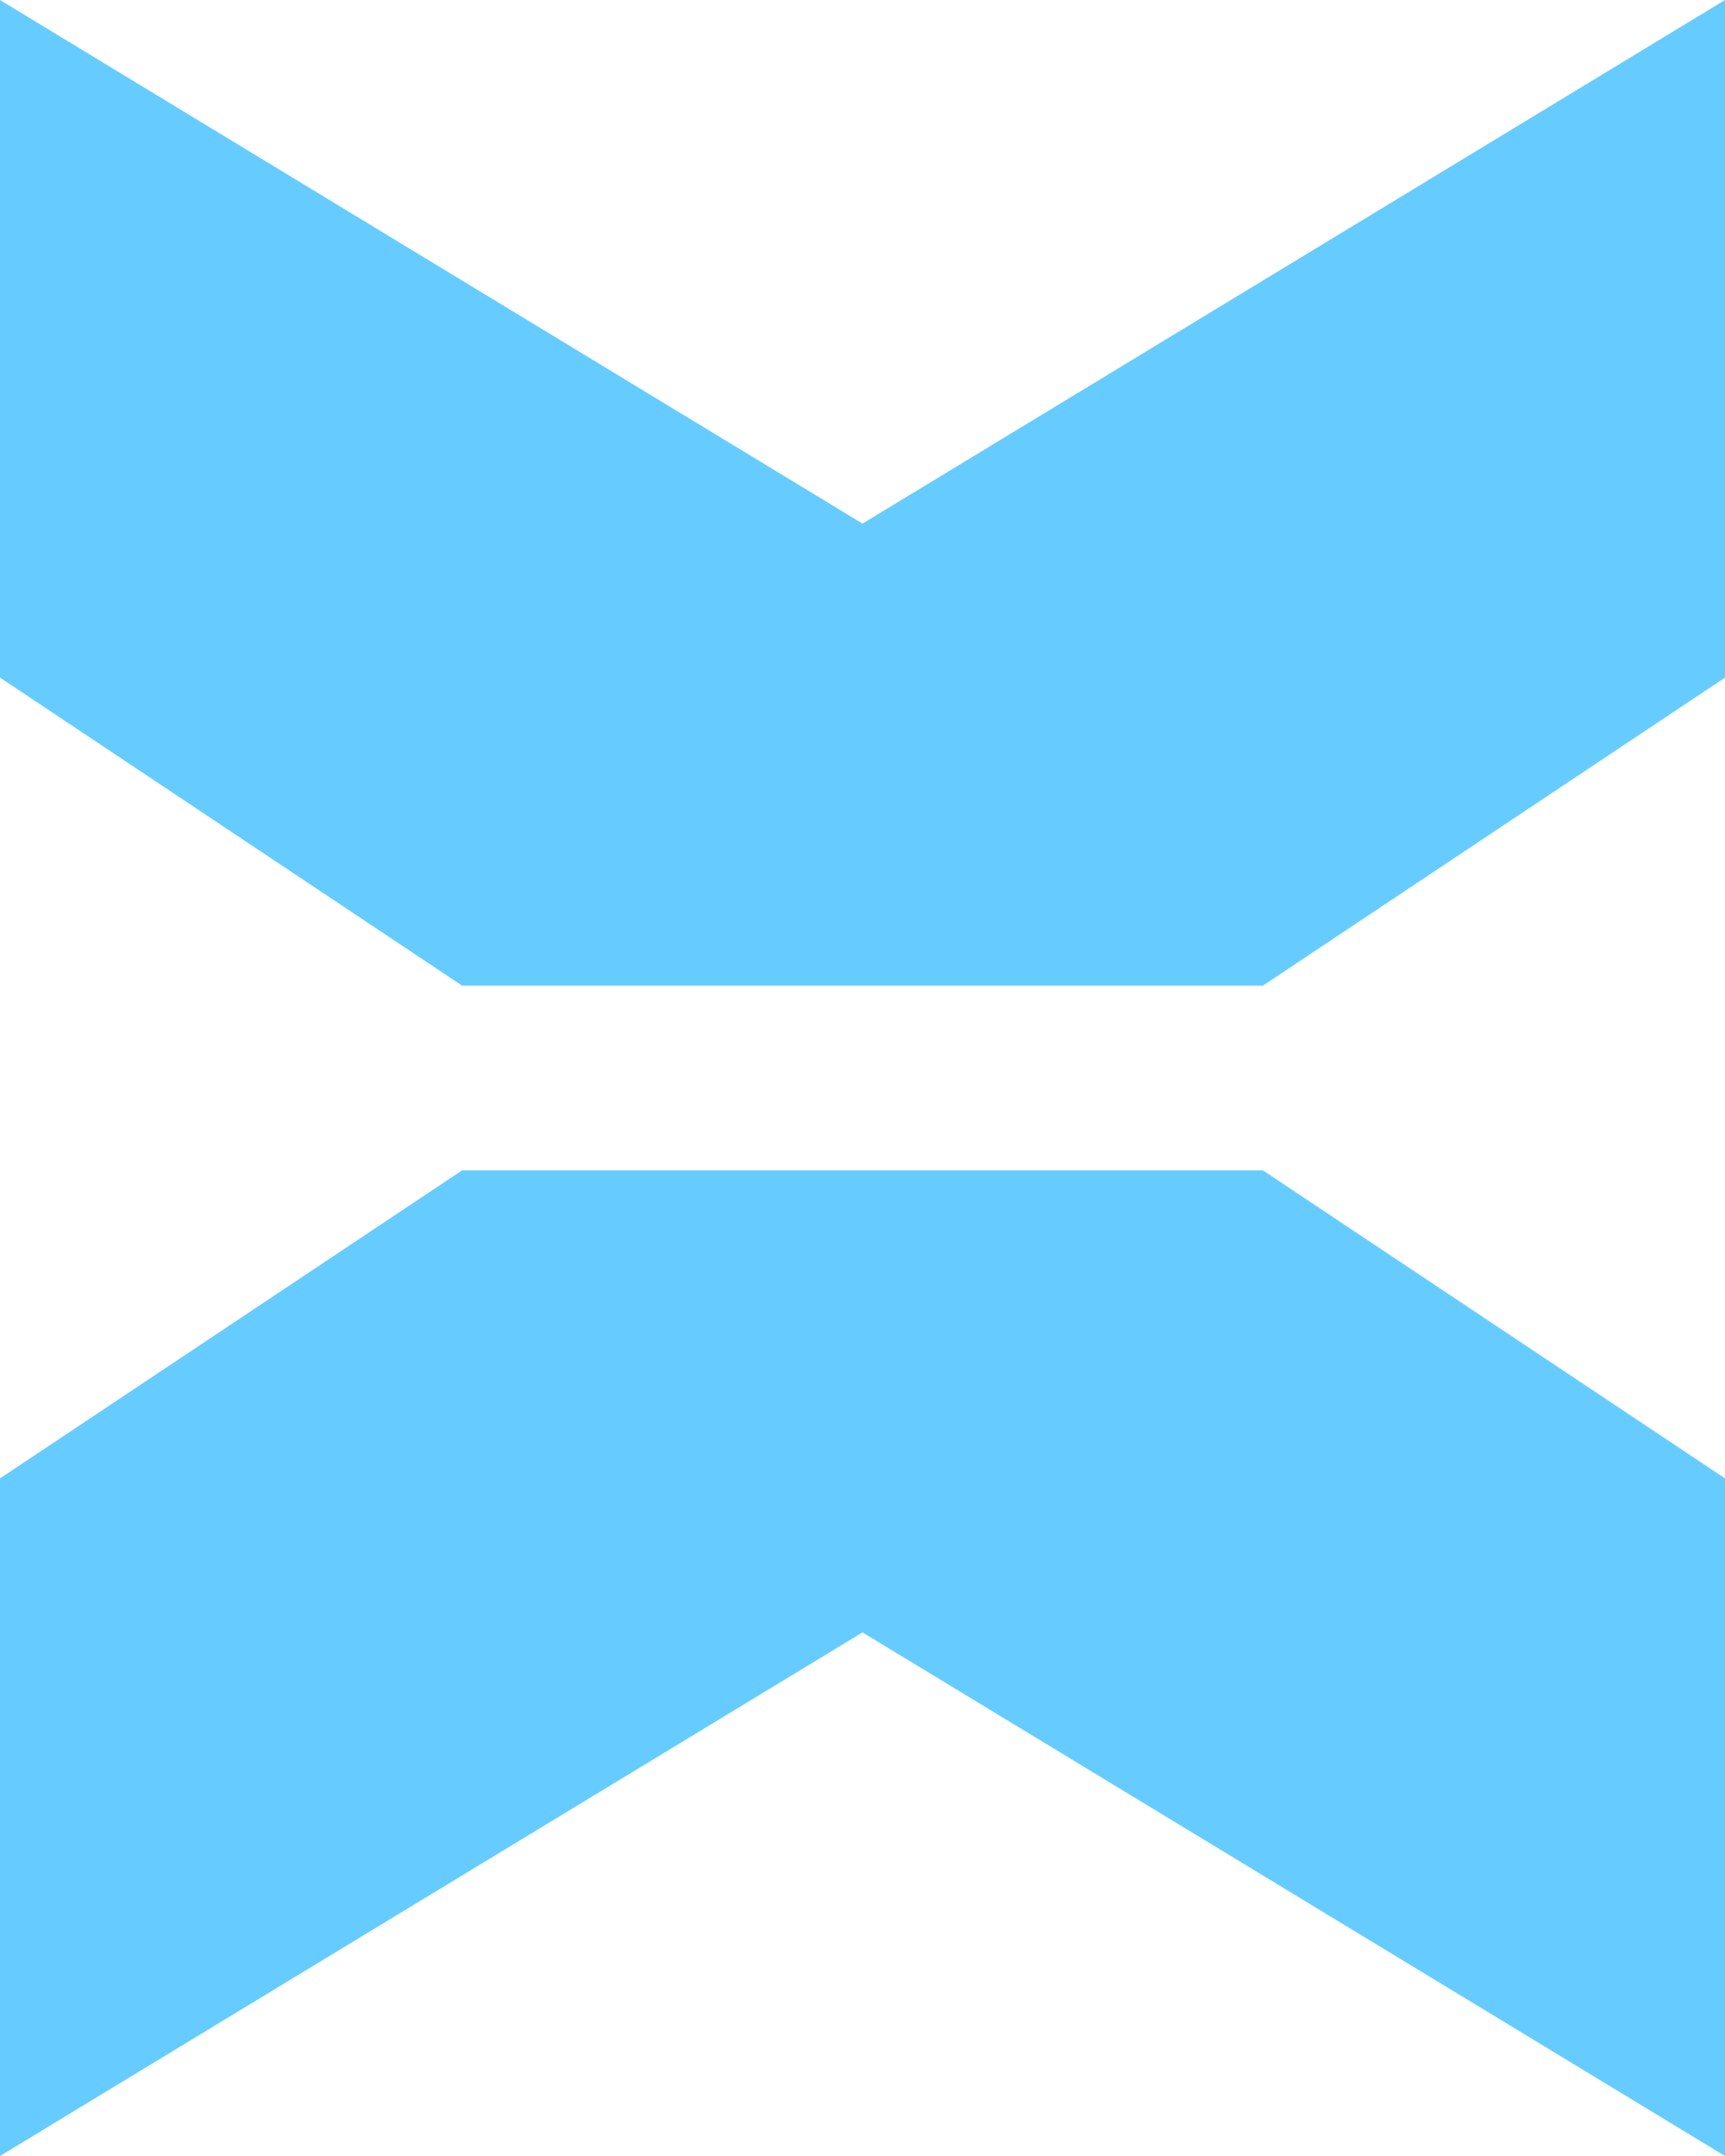
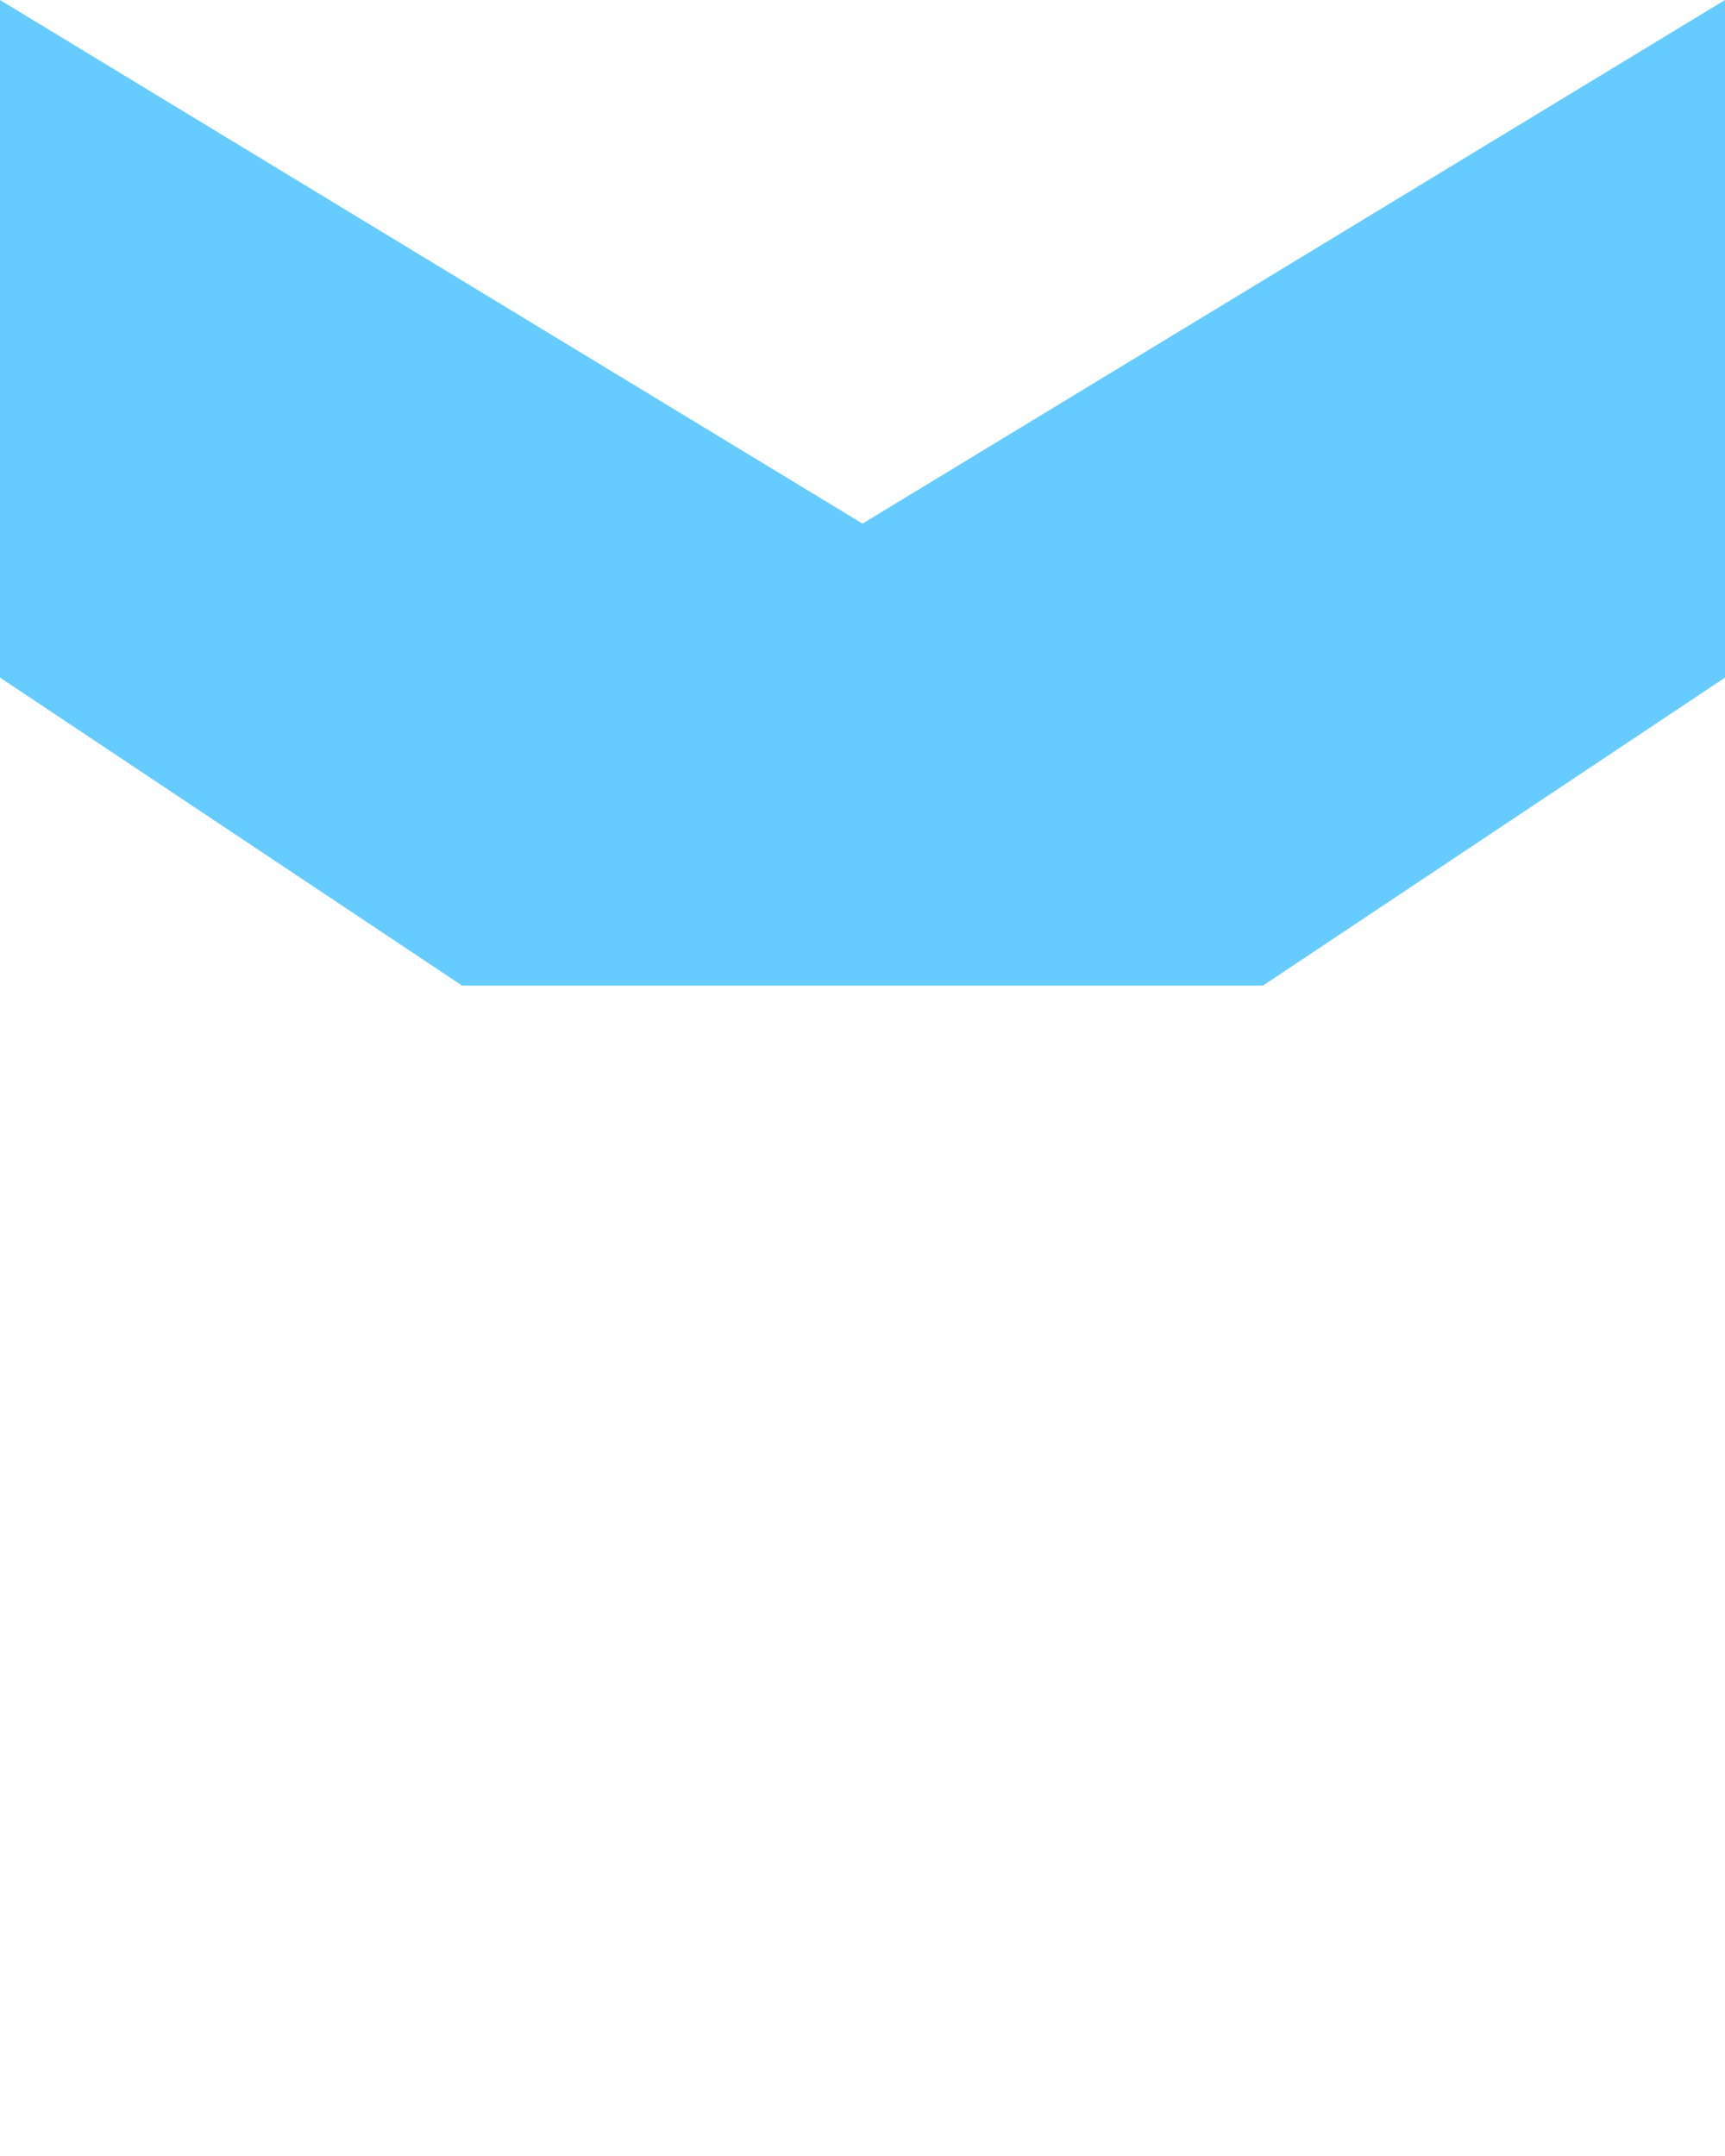
<svg xmlns="http://www.w3.org/2000/svg" id="Layer_1" data-name="Layer 1" viewBox="0 0 280 350">
  <defs>
    <style>
      .cls-1 {
        fill: #6cf;
      }
    </style>
  </defs>
-   <polygon id="Down" class="cls-1" points="0 240 75 190 205 190 280 240 280 350 140 265 0 350 0 240" />
  <polygon id="Up" class="cls-1" points="0 0 140 85 280 0 280 110 205 160 75 160 0 110 0 0" />
</svg>